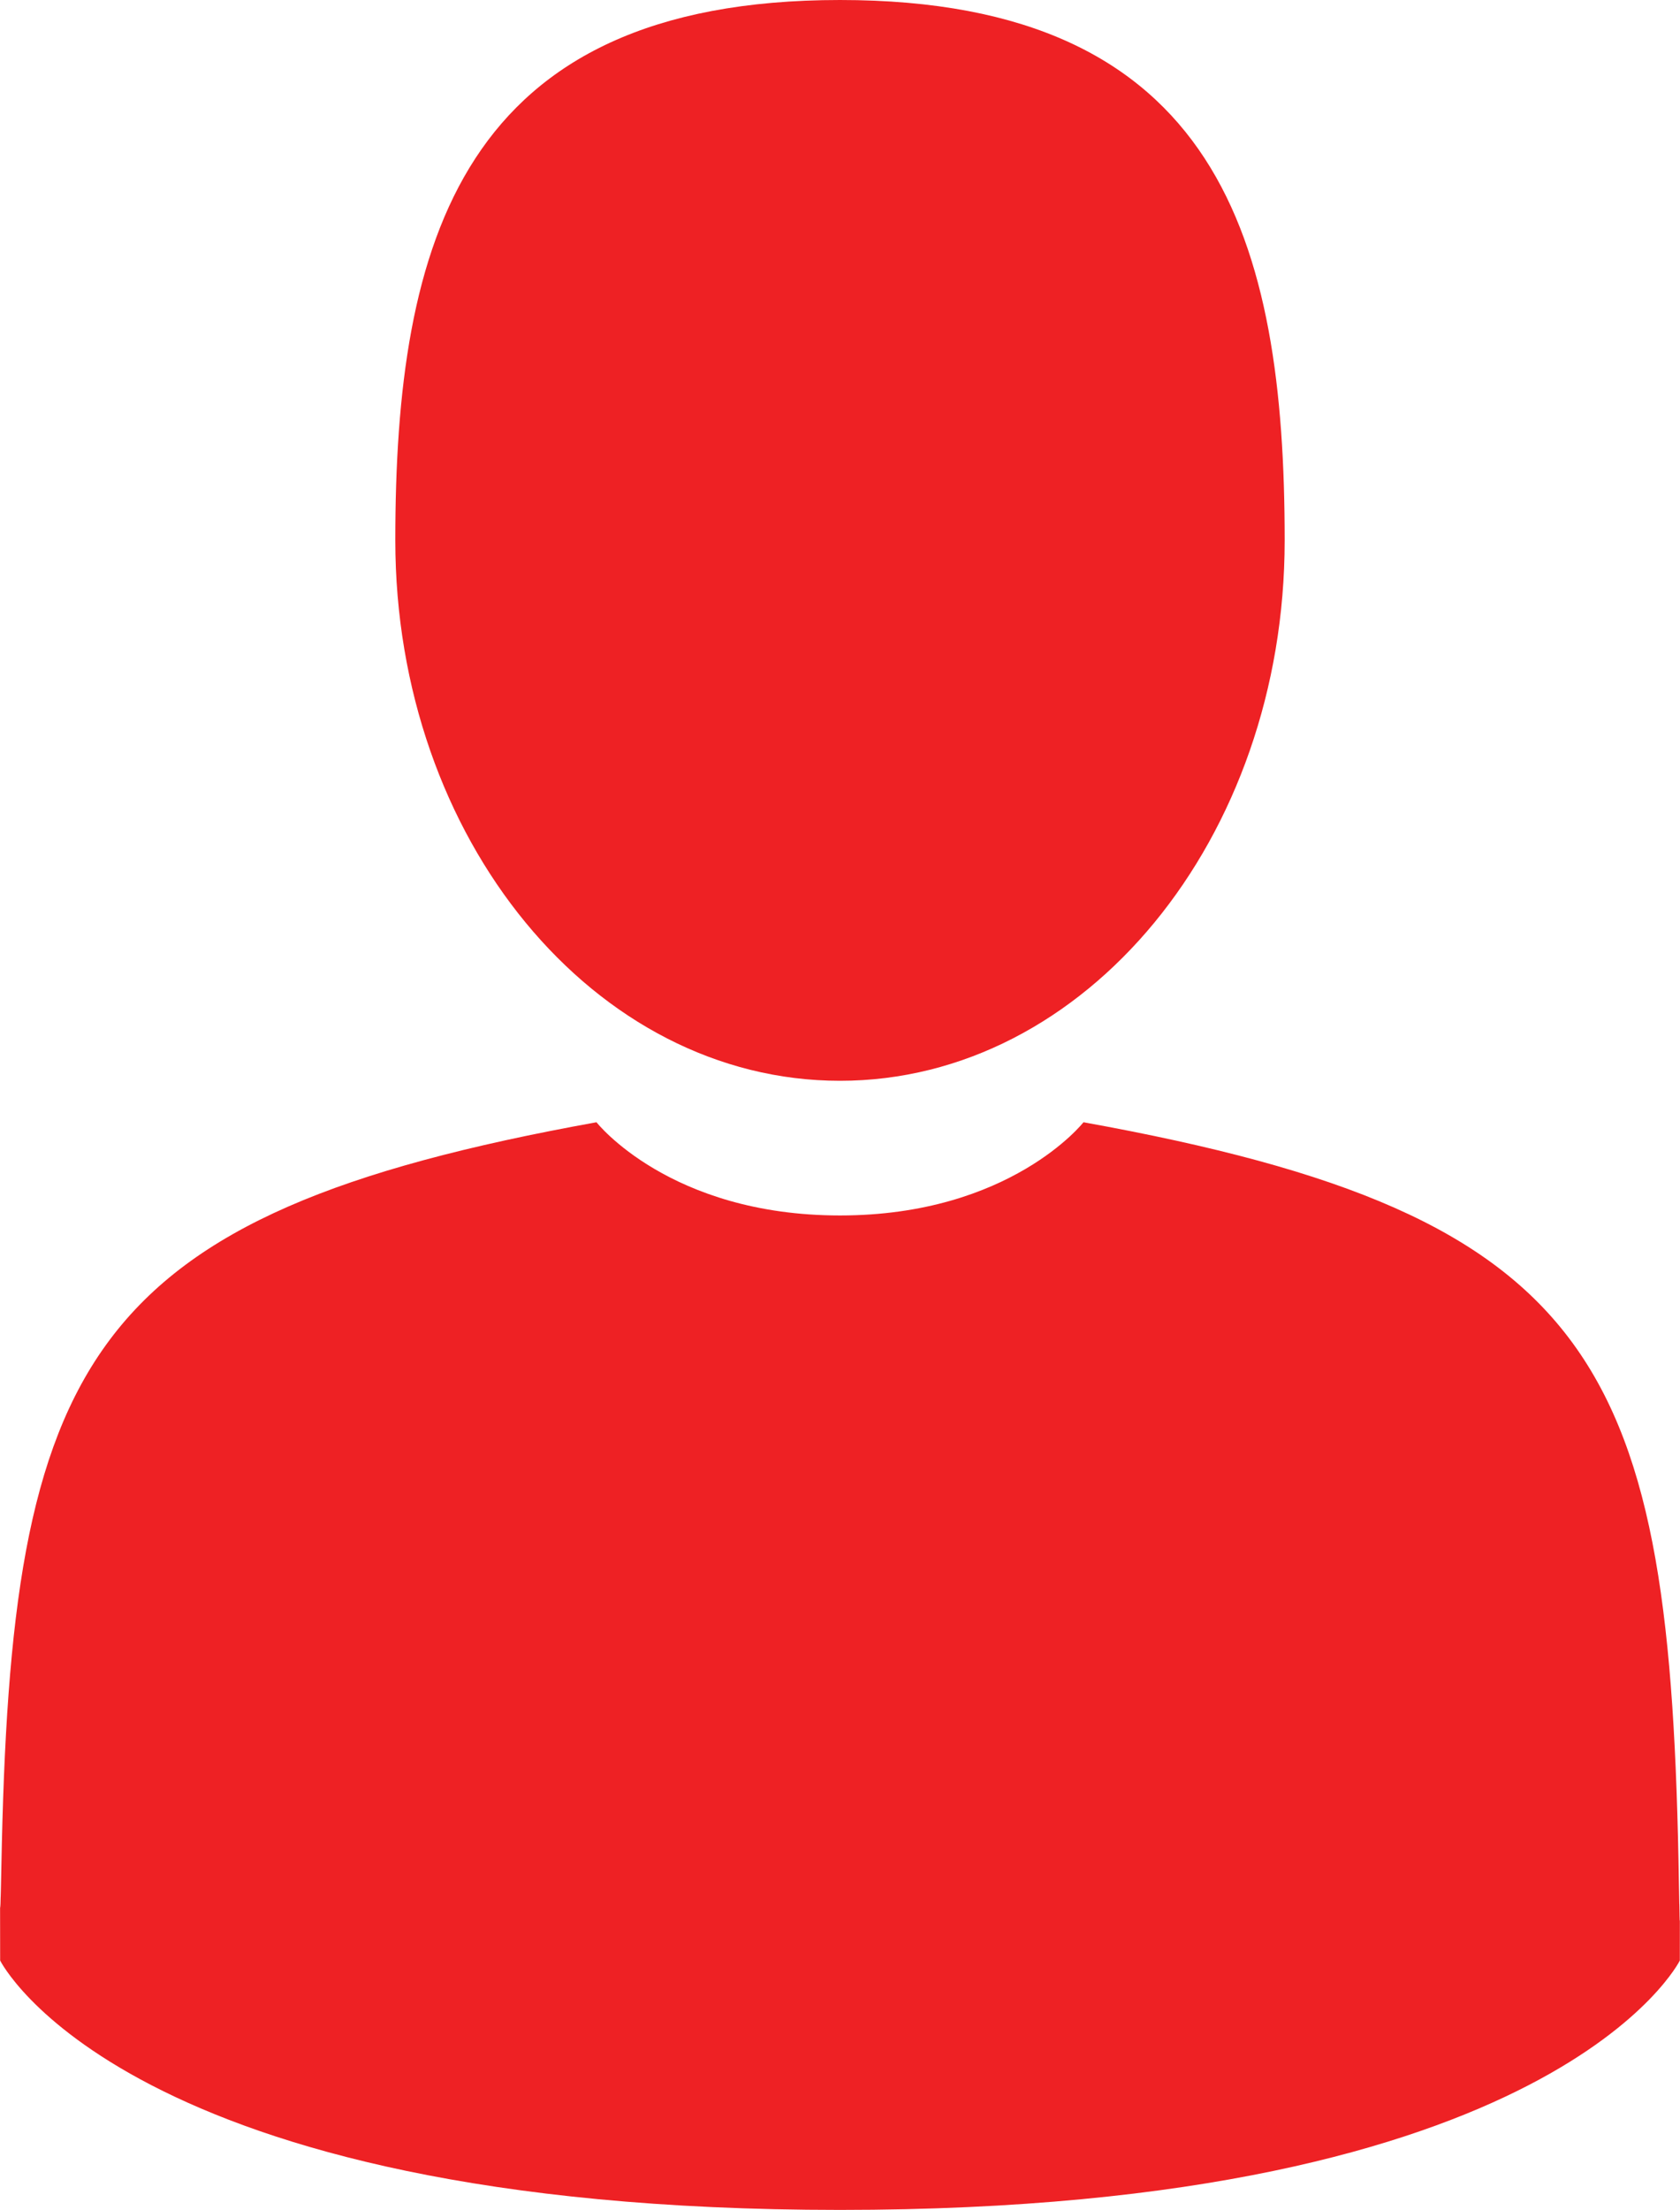
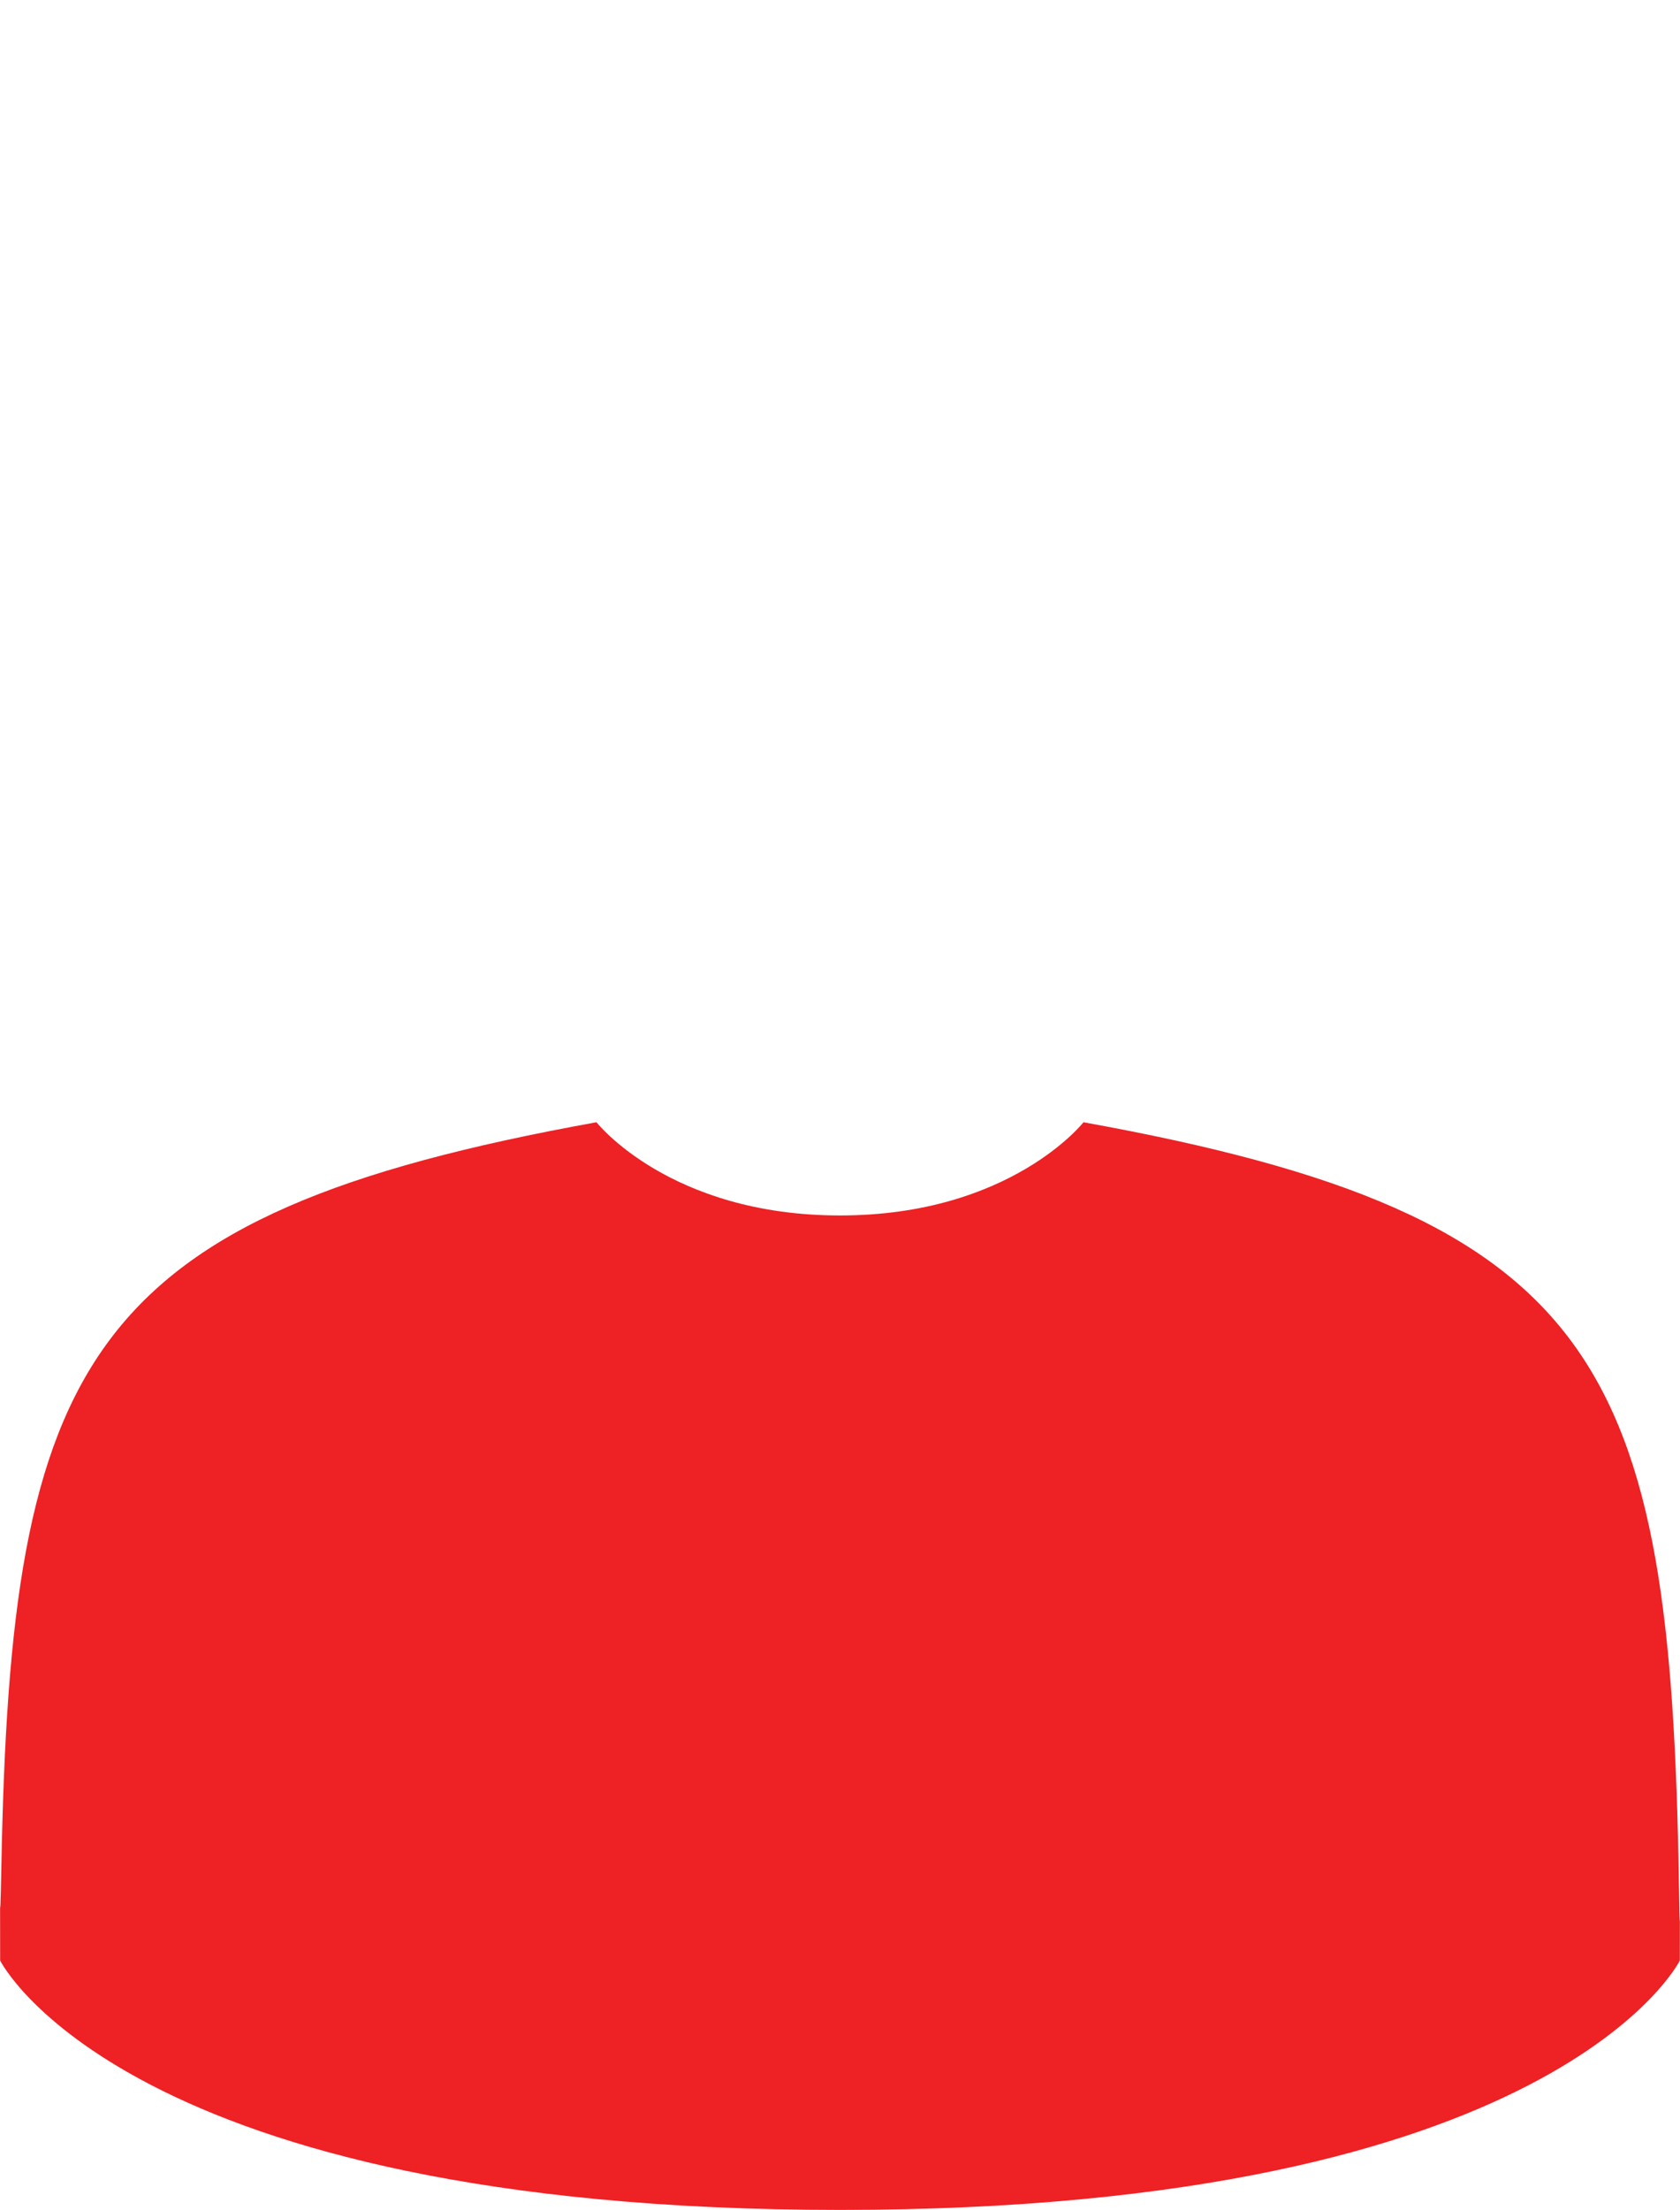
<svg xmlns="http://www.w3.org/2000/svg" version="1.1" id="Capa_1" x="0px" y="0px" width="389.427px" height="512px" viewBox="61.287 0 389.427 512" enable-background="new 61.287 0 389.427 512" xml:space="preserve">
  <g>
-     <path fill="#EE2124" d="M256,250.402c56.926,0,103.077-56.054,103.077-125.2C359.077,56.054,343.925,0,256,0   S152.92,56.054,152.92,125.202C152.92,194.348,199.071,250.402,256,250.402z" />
    <path fill="#EE2124" d="M61.307,441.567C61.29,437.352,61.272,440.38,61.307,441.567L61.307,441.567z" />
-     <path fill="#EE2124" d="M450.685,444.86C450.74,443.706,450.703,436.854,450.685,444.86L450.685,444.86z" />
    <path fill="#EE2124" d="M450.465,436.512c-1.909-120.454-17.641-154.777-138.023-176.504c0,0-16.945,21.594-56.443,21.594   c-39.497,0-56.446-21.594-56.446-21.594C80.483,281.498,63.795,315.312,61.601,432.599c-0.18,9.578-0.264,10.081-0.295,8.969   c0.007,2.084,0.016,5.937,0.016,12.655c0,0,28.661,57.777,194.677,57.777c166.014,0,194.677-57.777,194.677-57.777   c0-4.316,0.003-7.318,0.007-9.36C450.65,445.55,450.586,444.217,450.465,436.512z" />
  </g>
</svg>